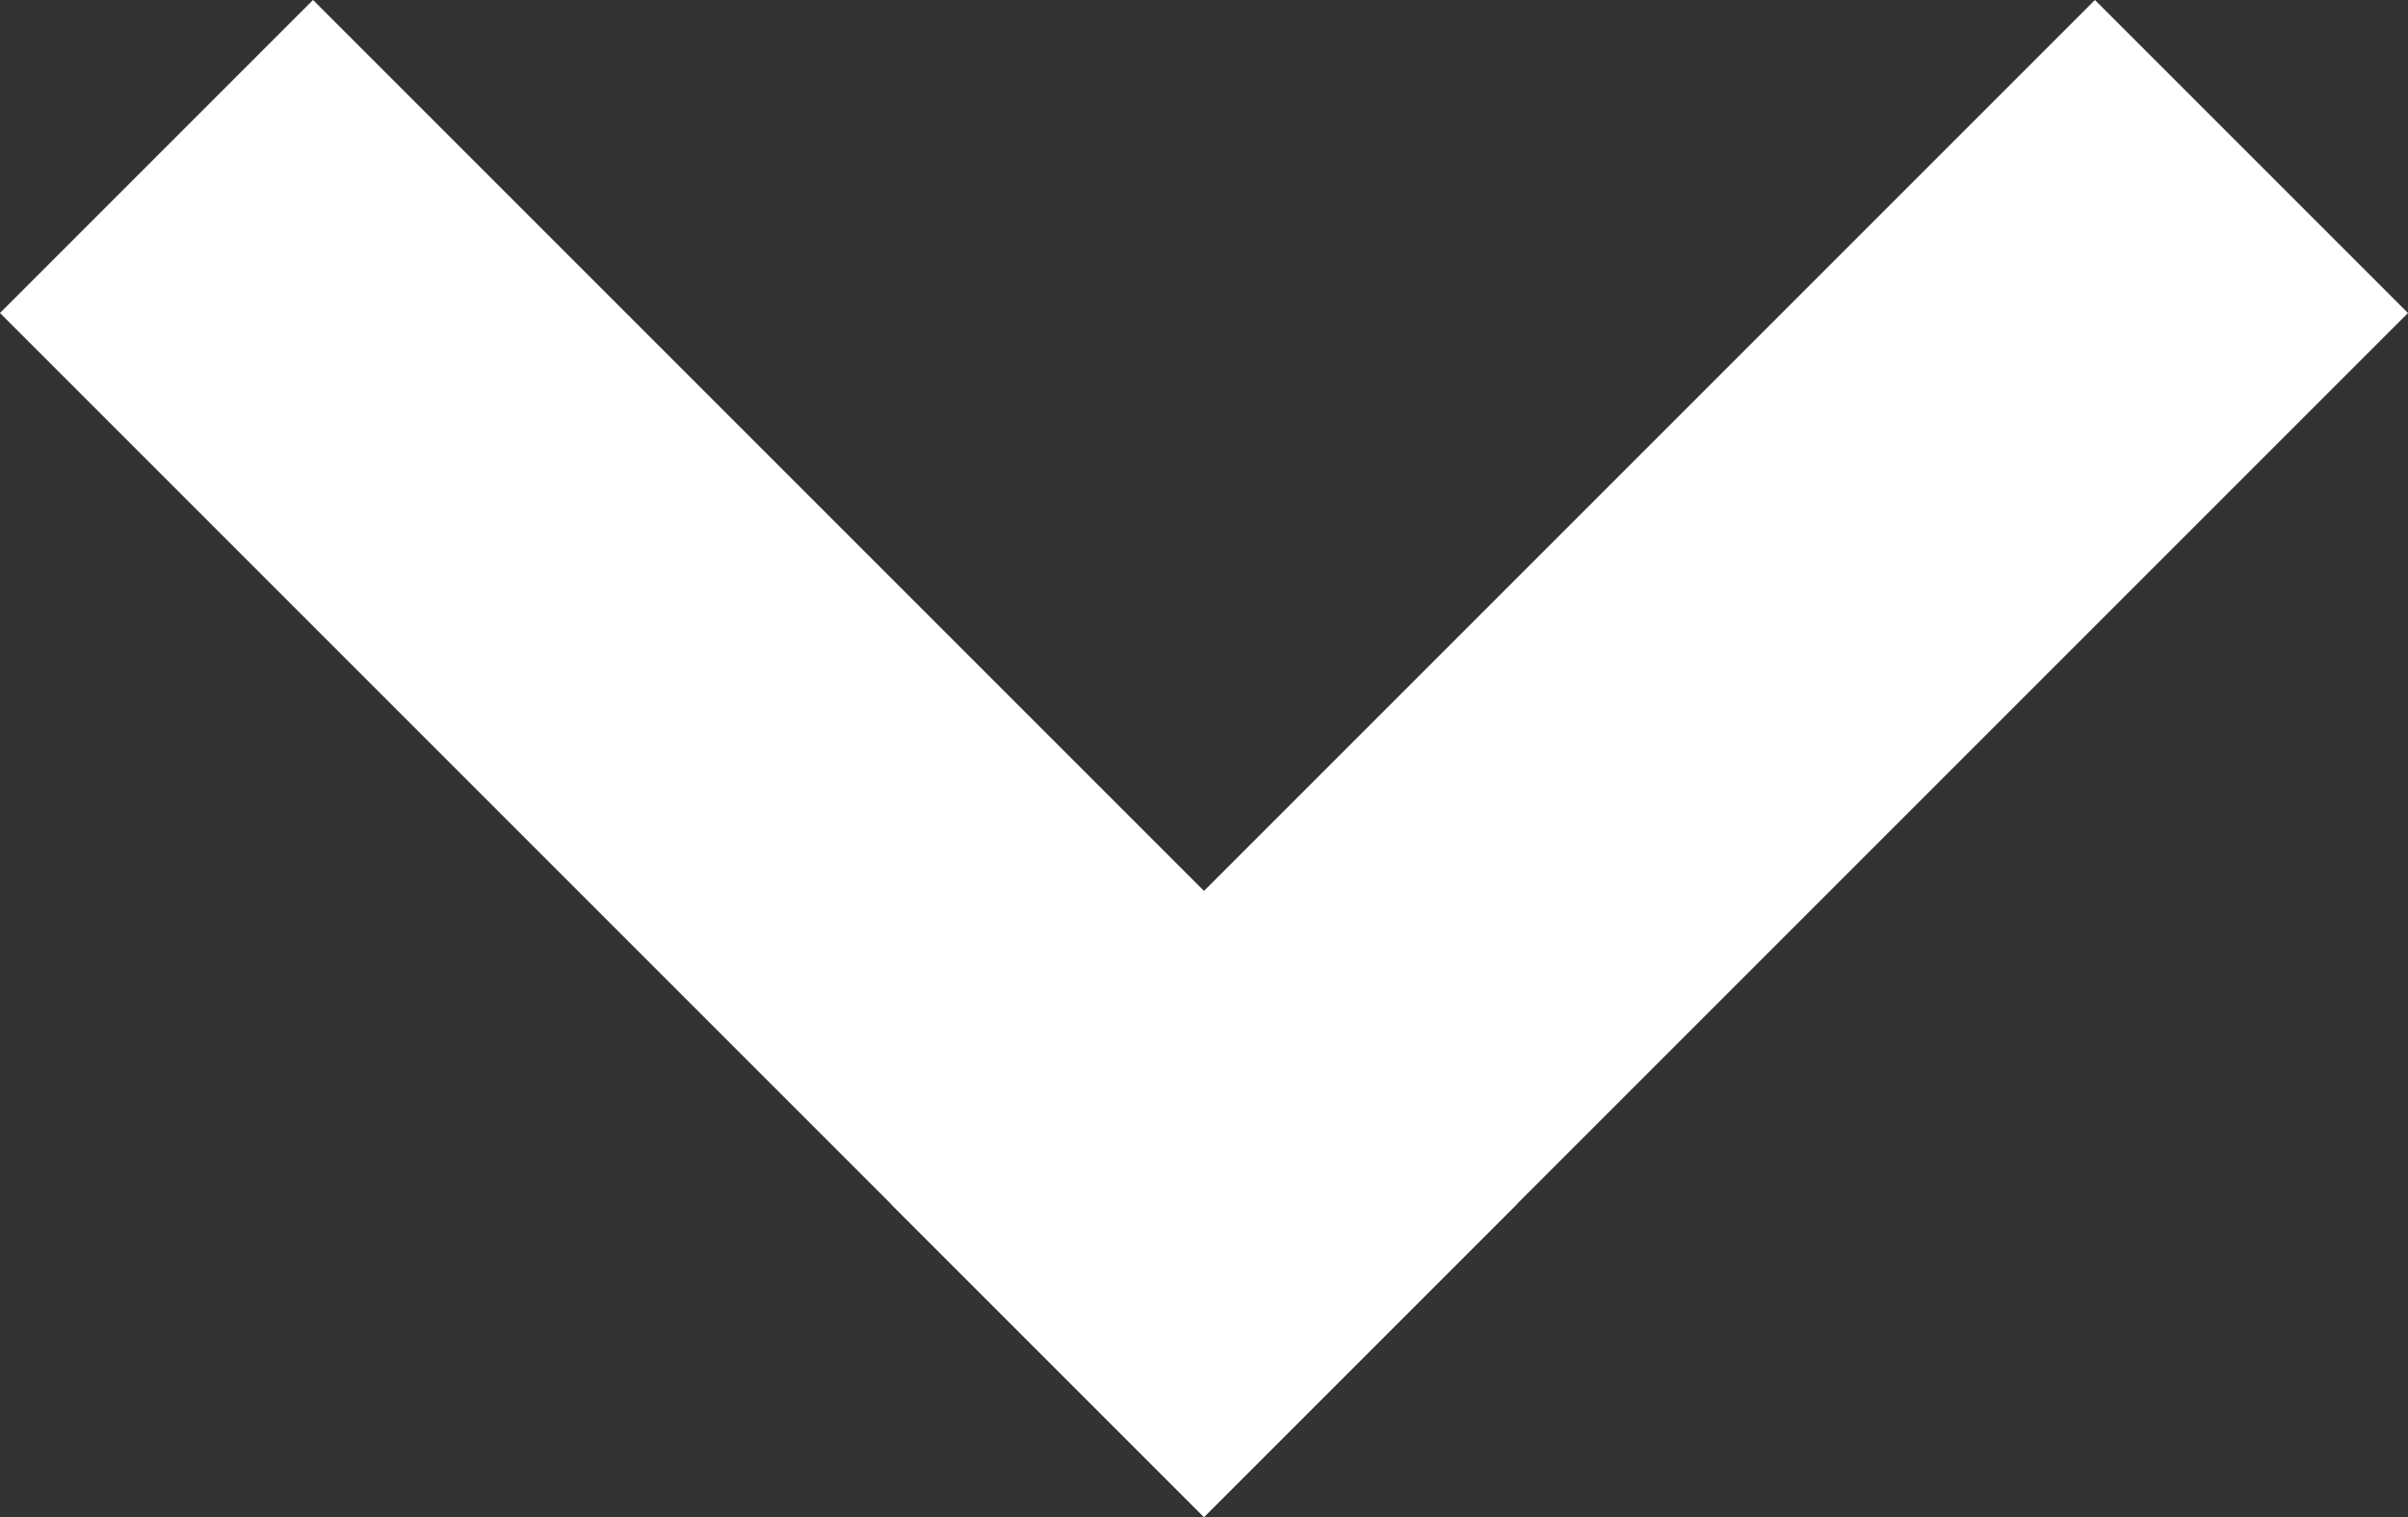
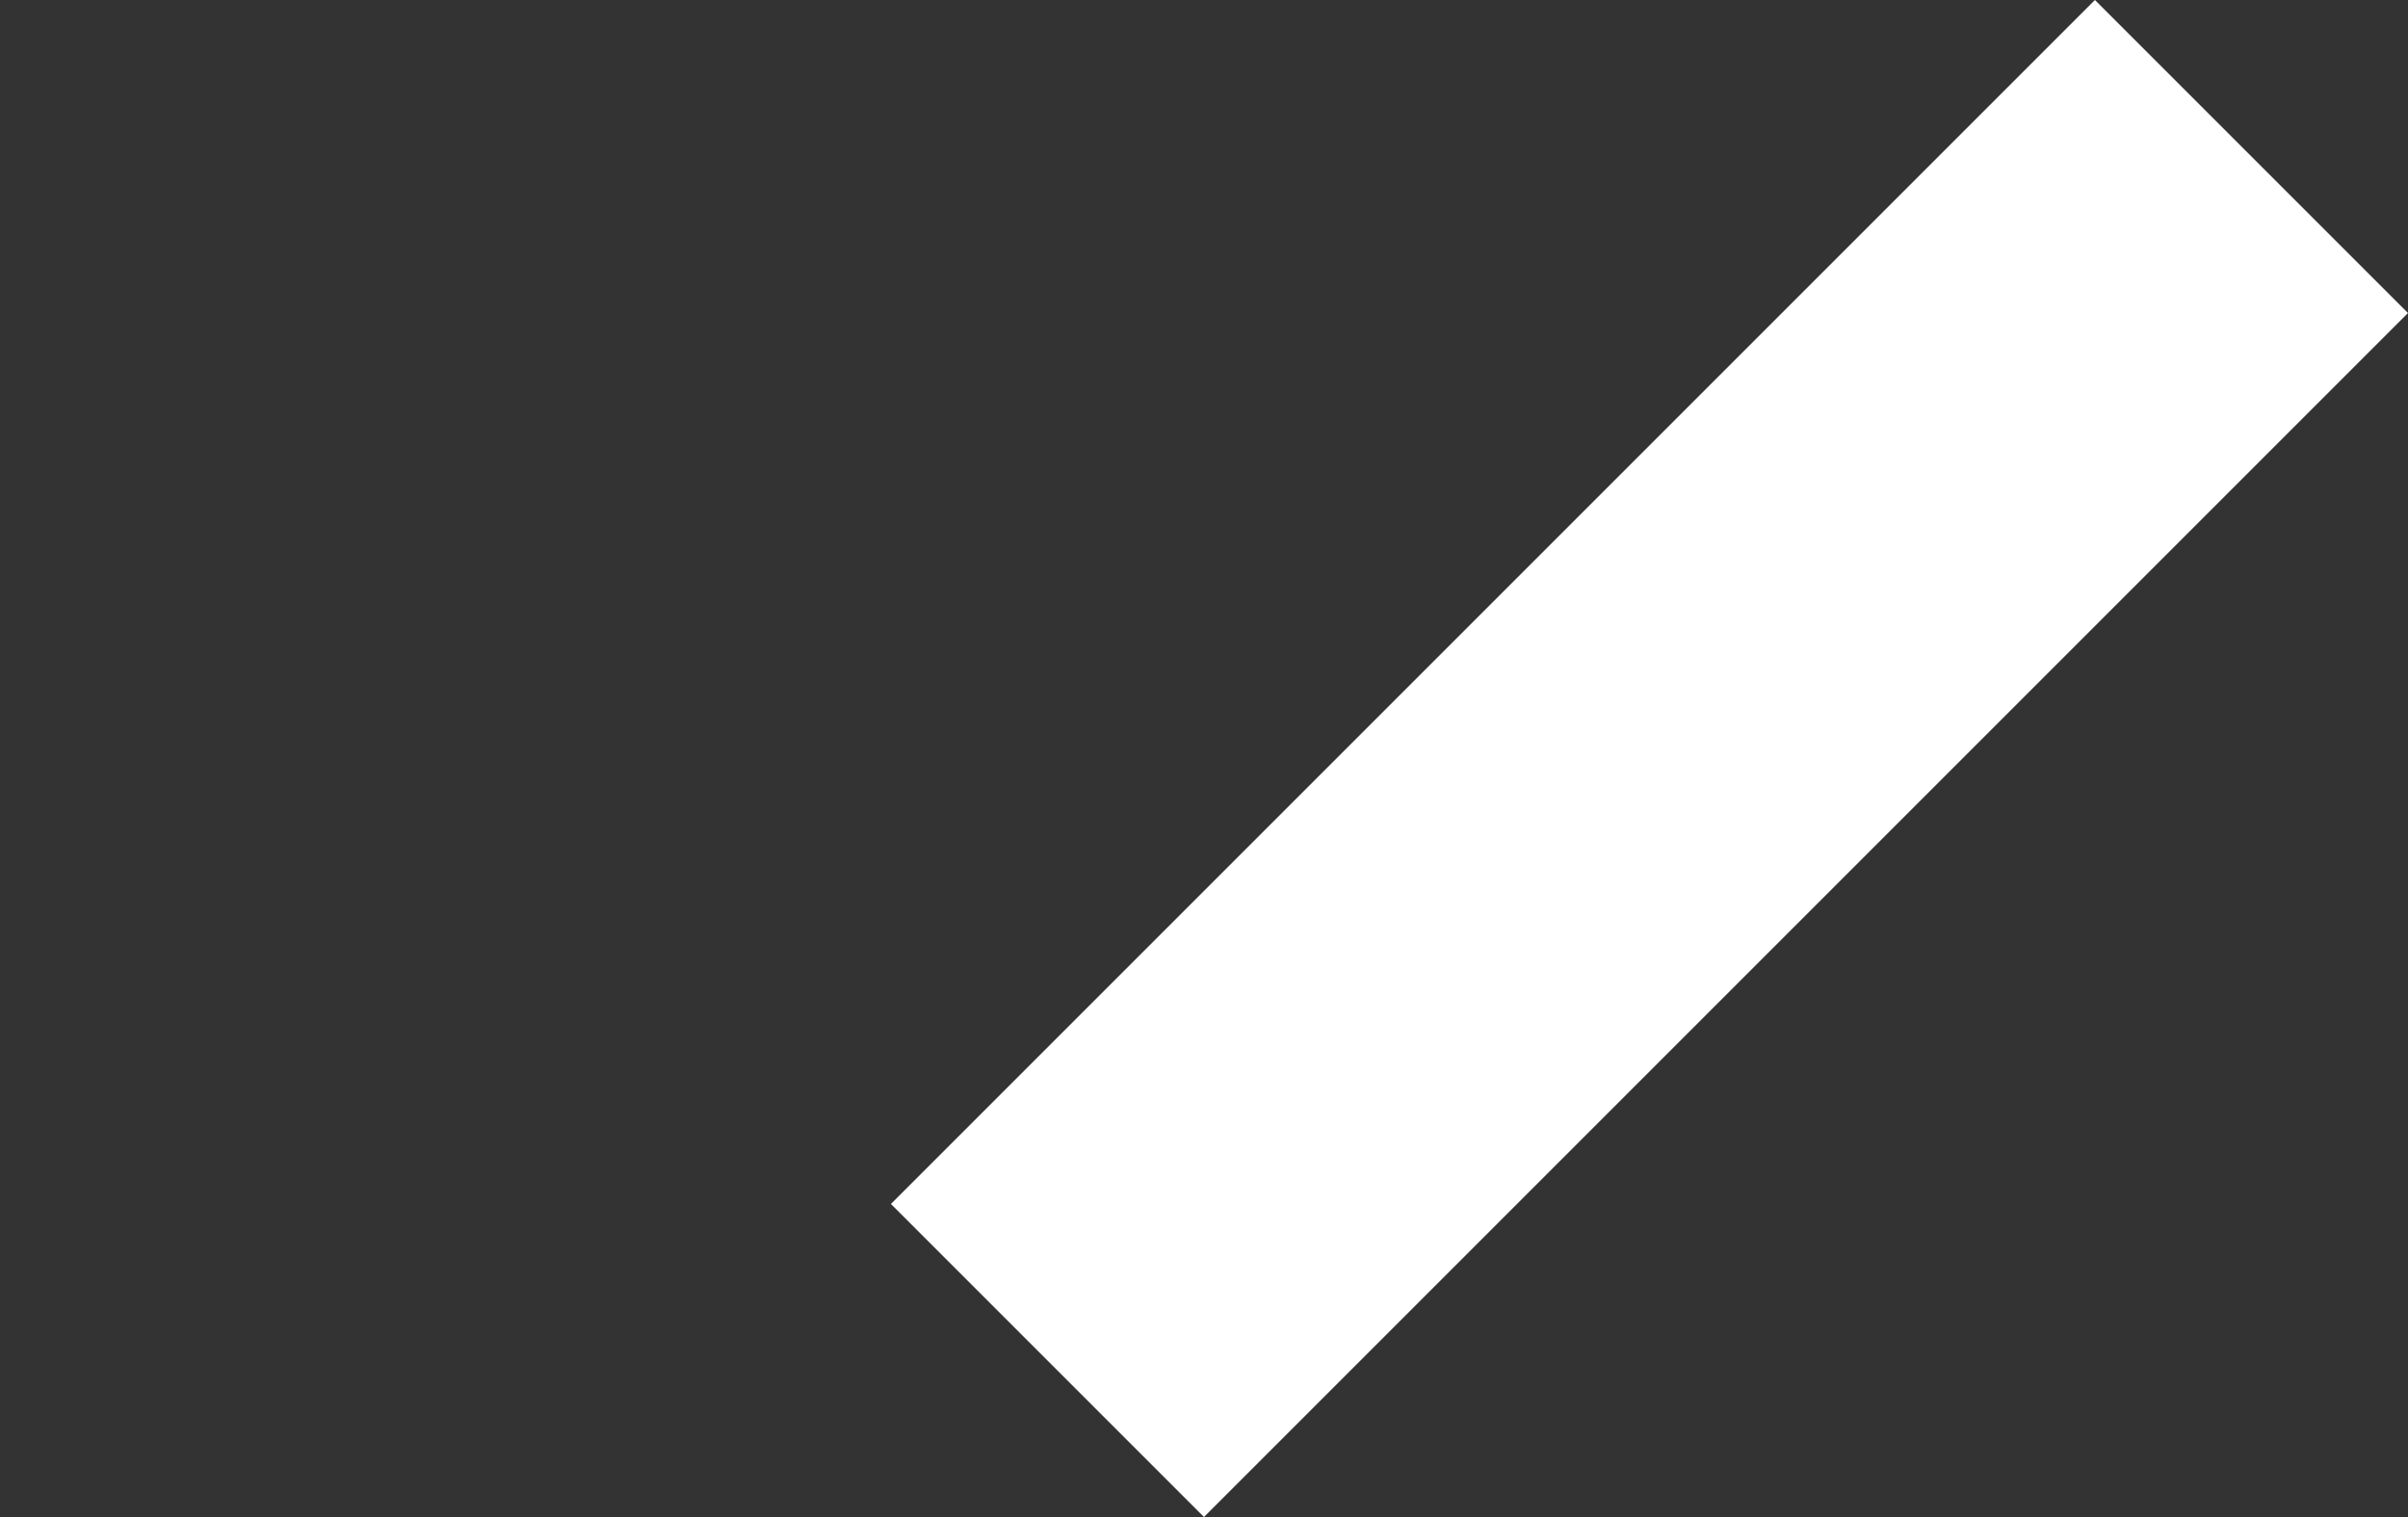
<svg xmlns="http://www.w3.org/2000/svg" width="70.711" height="44.548" viewBox="0 0 70.711 44.548">
  <rect x="0" y="0" width="70.711" height="44.548" fill="#333333" stroke="none" />
  <g id="Gruppe_18" data-name="Gruppe 18" transform="translate(-414.645 -834.808)">
    <rect id="Rechteck_30" data-name="Rechteck 30" width="50" height="13" transform="translate(485.355 844) rotate(135)" fill="#fff" />
-     <rect id="Rechteck_31" data-name="Rechteck 31" width="50" height="13" transform="translate(450 879.355) rotate(-135)" fill="#fff" />
  </g>
</svg>